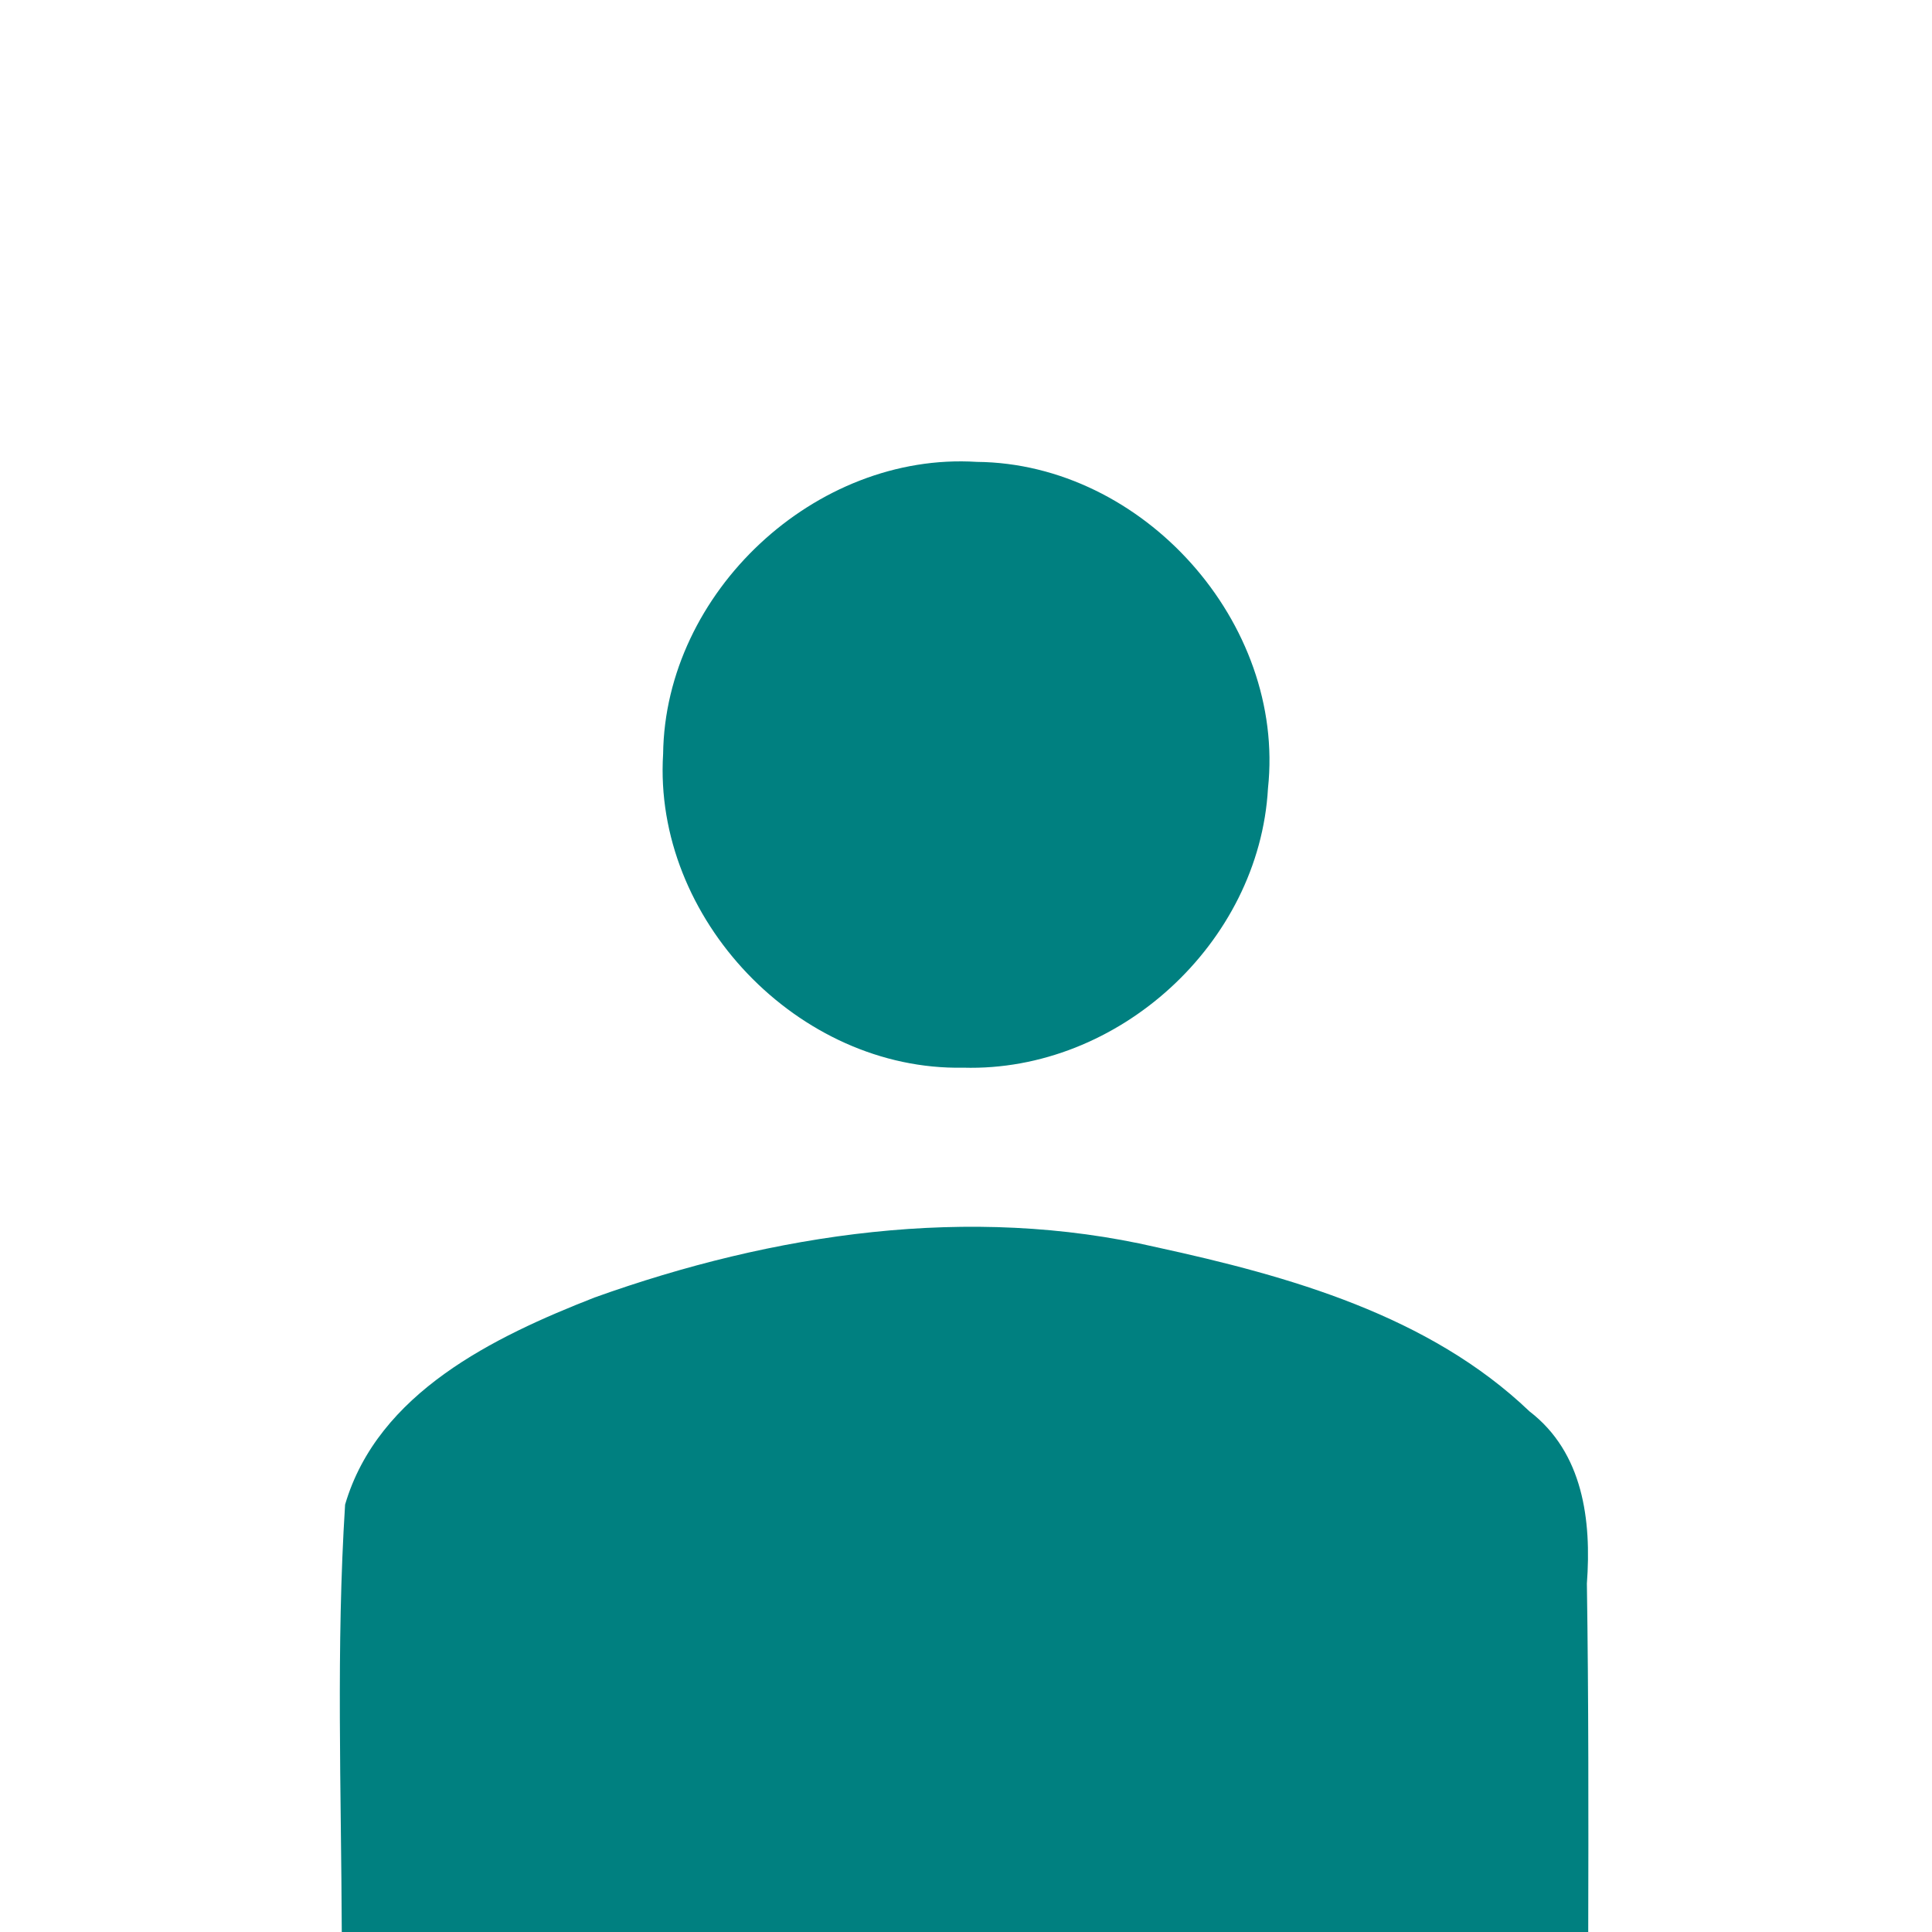
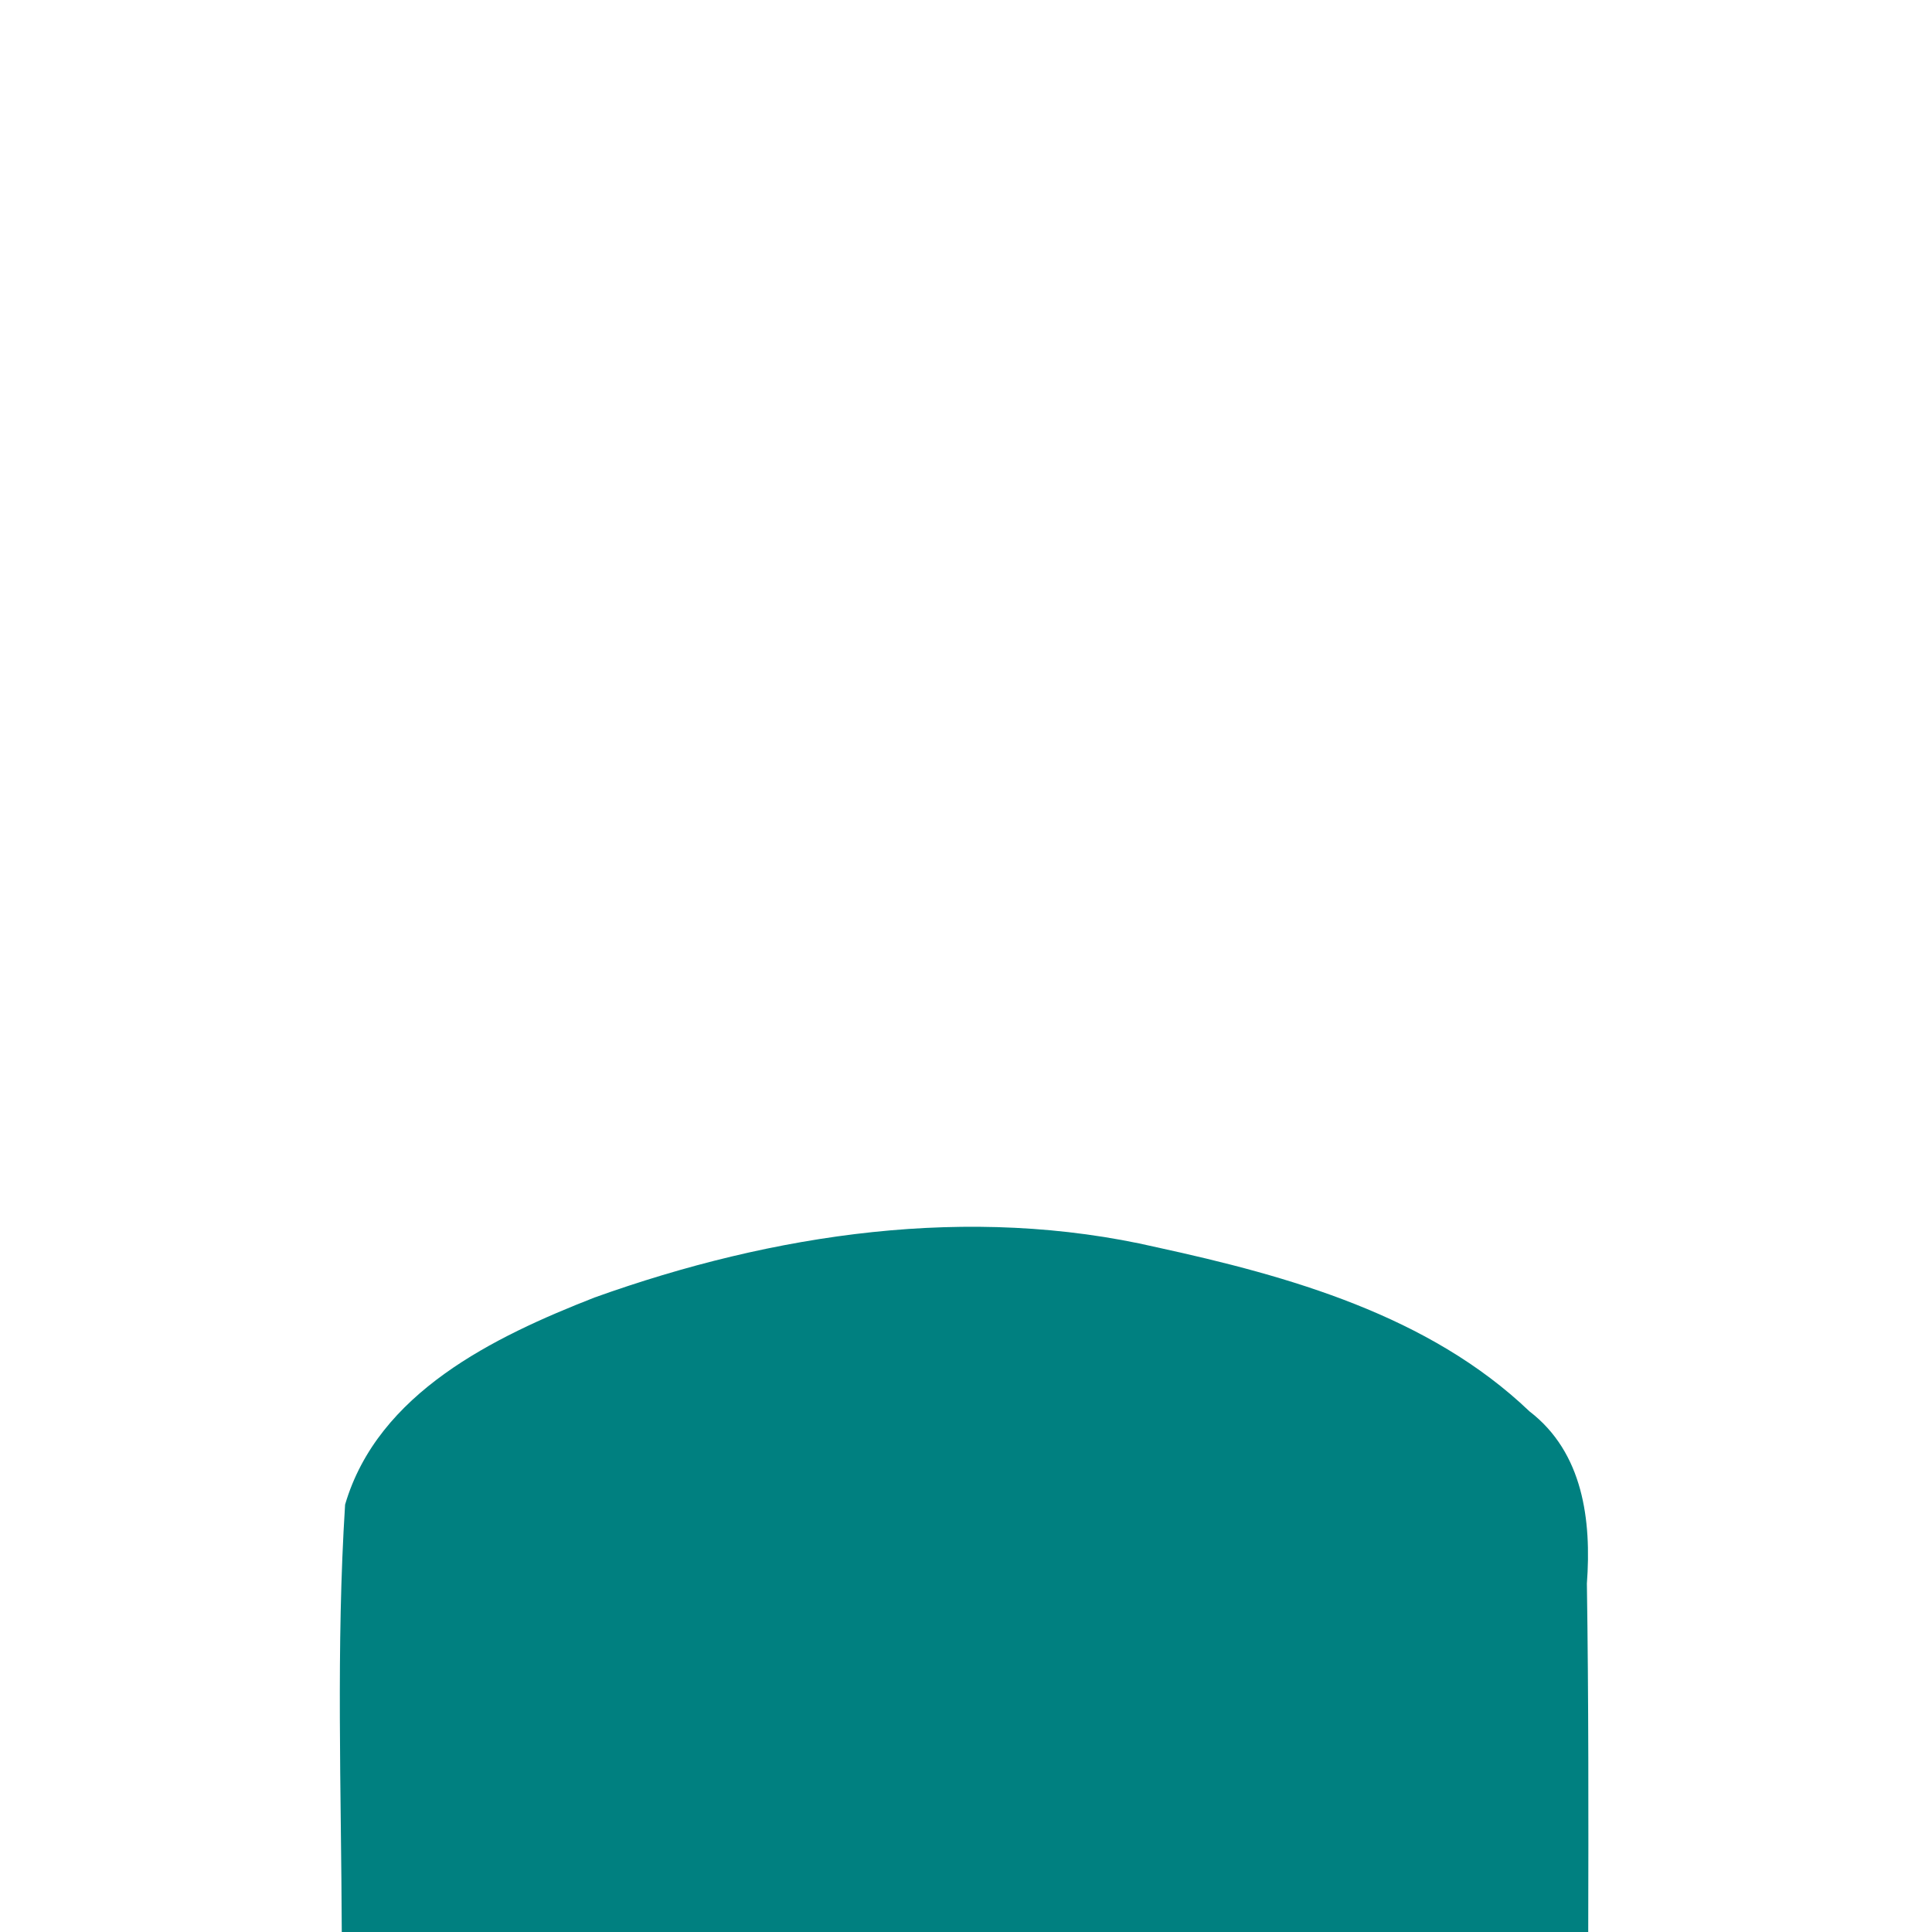
<svg xmlns="http://www.w3.org/2000/svg" width="512" height="512" viewBox="0 0 512 512" version="1.1" id="svg5" xml:space="preserve">
  <defs id="defs2" />
  <g id="layer1">
-     <path style="fill:#008080;stroke-width:0.711" d="m 256,512 c -55.142,0 -110.285,0 -165.427,0 -0.135,-37.746 -1.512,-75.576 0.882,-113.265 8.696,-29.648 39.475,-44.465 66.098,-54.881 47.4,-16.987 99.389,-24.811 149.019,-13.306 35.092,7.638 72.154,18.055 98.761,43.48 14.256,10.942 16.448,28.932 15.209,45.63 0.461,30.778 0.428,61.561 0.356,92.342 -54.966,0 -109.932,0 -164.898,0 z m -0.711,-229.053 c -43.708,0.857 -82.253,-39.557 -79.556,-83.135 0.524,-42.809 40.302,-80.097 83.146,-77.408 44.081,0.381 81.856,42.672 77.15,86.511 -2.3,41.038 -39.655,75.202 -80.74,74.033 z" id="path189" />
+     <path style="fill:#008080;stroke-width:0.711" d="m 256,512 c -55.142,0 -110.285,0 -165.427,0 -0.135,-37.746 -1.512,-75.576 0.882,-113.265 8.696,-29.648 39.475,-44.465 66.098,-54.881 47.4,-16.987 99.389,-24.811 149.019,-13.306 35.092,7.638 72.154,18.055 98.761,43.48 14.256,10.942 16.448,28.932 15.209,45.63 0.461,30.778 0.428,61.561 0.356,92.342 -54.966,0 -109.932,0 -164.898,0 z m -0.711,-229.053 z" id="path189" />
  </g>
</svg>